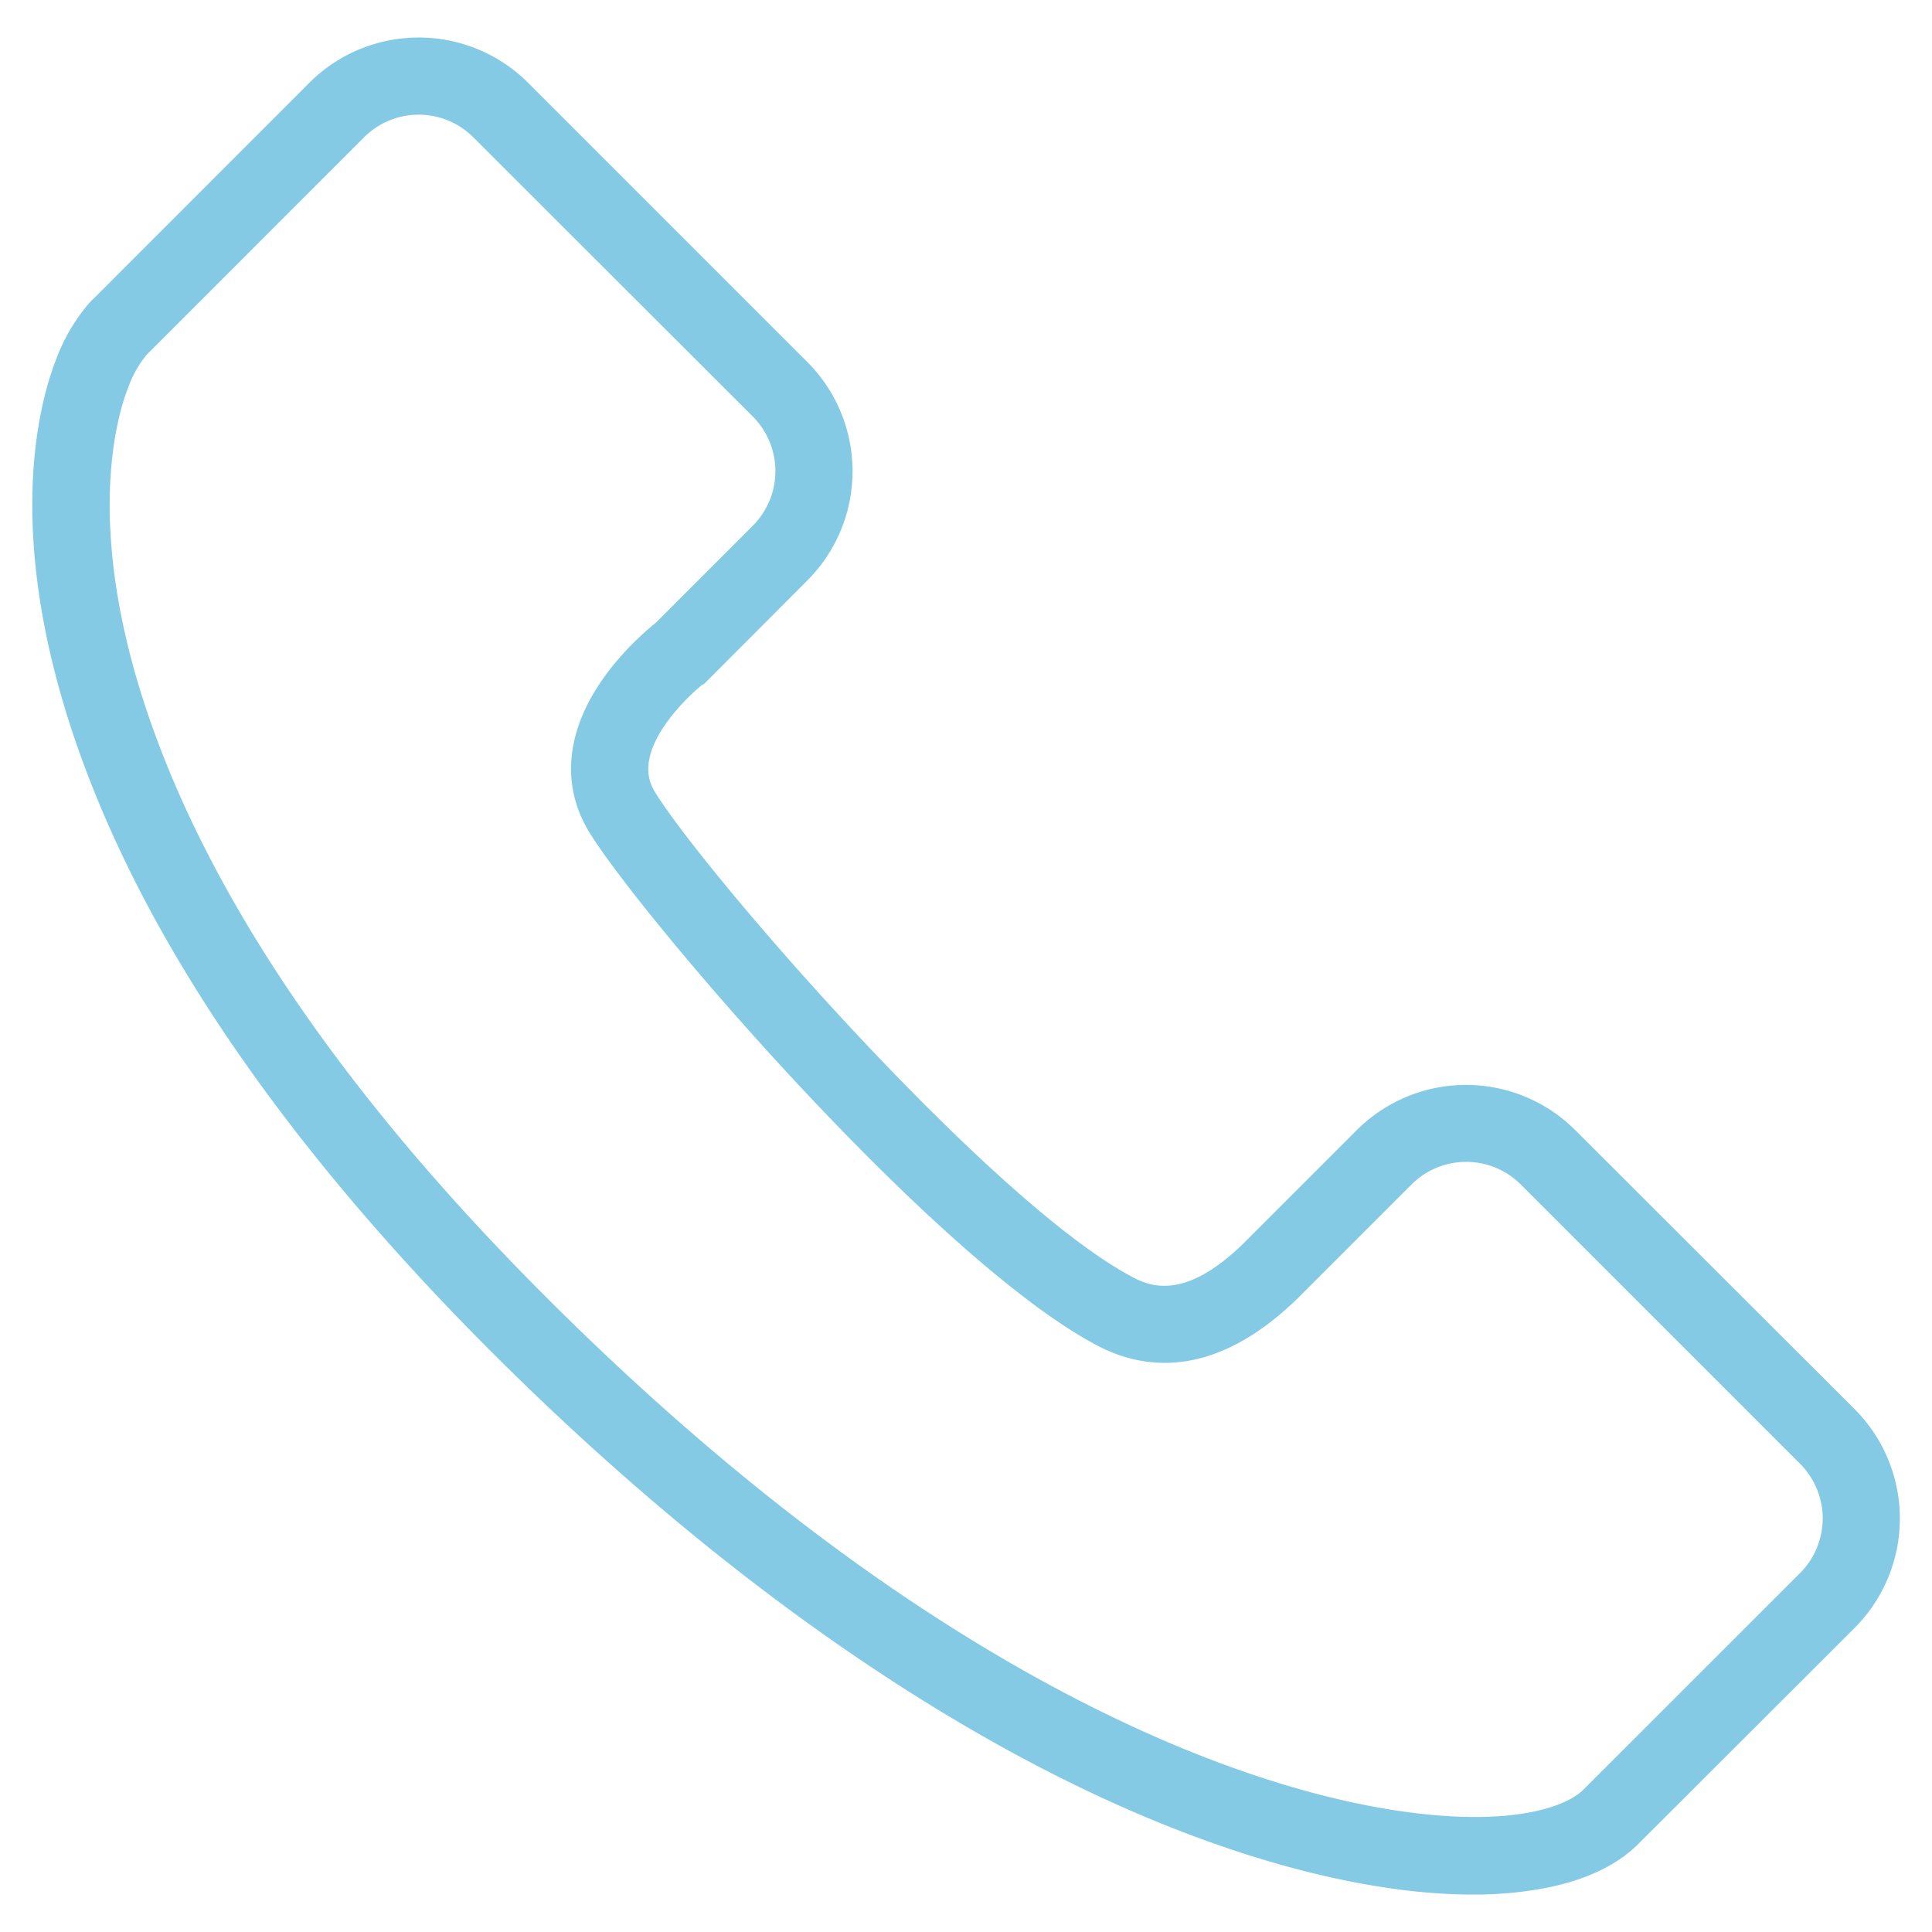
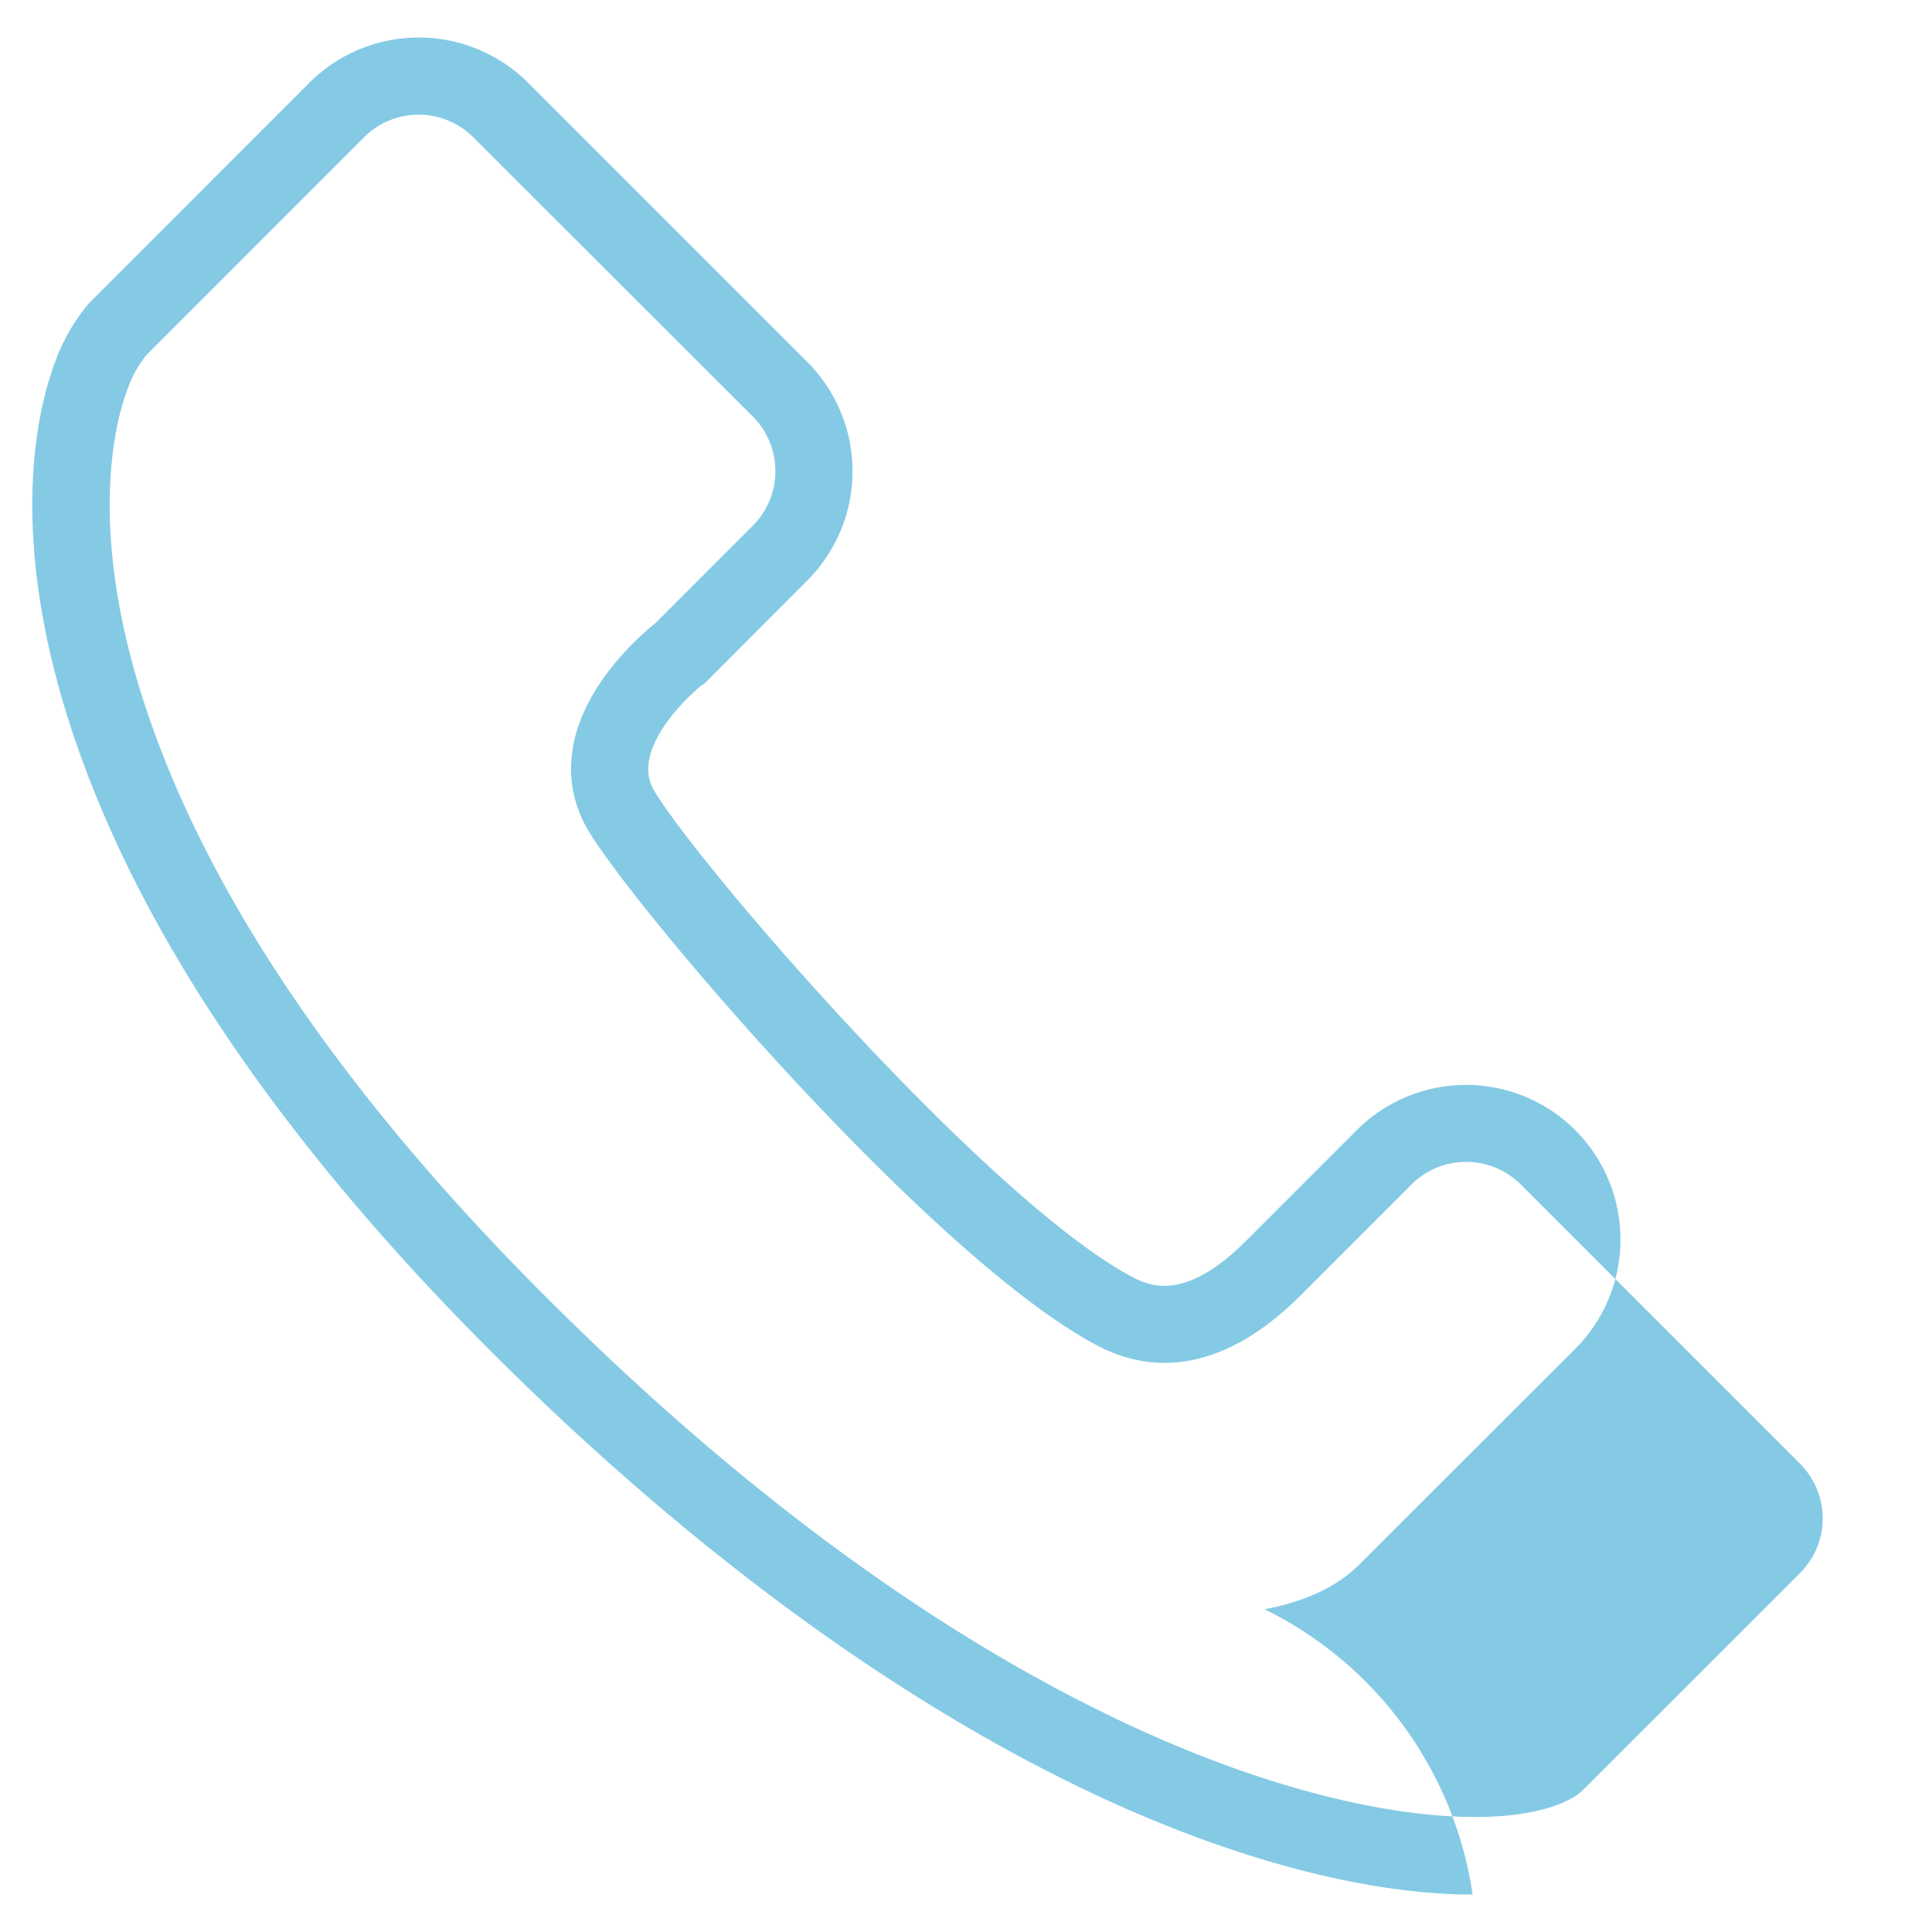
<svg xmlns="http://www.w3.org/2000/svg" id="Layer_1" data-name="Layer 1" viewBox="0 0 500 500">
  <defs>
    <style>.cls-1{fill:#85cae5;}</style>
  </defs>
-   <path class="cls-1" d="M381.11,490.31c-25.77,0-58.18-8.09-92-23.26-53-23.75-109-64.3-162-117.27C73,295.65,36.72,242.32,19.35,191.27,2.18,140.8,9.11,108.42,13.67,95.35v-.12l.67-1.73a48.49,48.49,0,0,1,8.68-15l.14-.15c.38-.41.69-.74,1-1L80.08,21.4a40.06,40.06,0,0,1,56.57,0l72.27,72.27a40,40,0,0,1,0,56.57L182.22,177l-.59.29a55.66,55.66,0,0,0-7.71,7.87c-9.38,11.79-5.56,17.94-4.3,20,13.31,21.45,87.27,106.5,123.84,125.54,5.37,2.81,14.14,4.93,28.33-8.88l29.33-29.33a40,40,0,0,1,56.57,0L480,364.71a40.07,40.07,0,0,1,0,56.57l-56,55.93c-5.61,5.61-13.83,9.47-24.42,11.48A98.21,98.21,0,0,1,381.11,490.31ZM33.31,99.92l-.31.81c-2.89,7.58-11.06,36.06,5.28,84.09s51,98.87,103,150.81c121,121,219.46,140.18,254.62,133.41,8.65-1.64,12.5-4.44,14-6l55.95-55.93a20,20,0,0,0,0-28.29l-72.27-72.27a20,20,0,0,0-28.29,0l-29.47,29.47c-21.68,21.13-40,18.37-51.58,12.34-41.72-21.73-117.79-110.51-131.58-132.73-8.07-13-6.07-28.23,5.63-42.95a74.73,74.73,0,0,1,11.4-11.48l25.12-25.13a20,20,0,0,0,0-28.29L122.5,35.54a20,20,0,0,0-28.29,0L38.29,91.48l-.43.45A28,28,0,0,0,33.31,99.92Z" />
+   <path class="cls-1" d="M381.11,490.31c-25.77,0-58.18-8.09-92-23.26-53-23.75-109-64.3-162-117.27C73,295.65,36.72,242.32,19.35,191.27,2.18,140.8,9.11,108.42,13.67,95.35v-.12l.67-1.73a48.49,48.49,0,0,1,8.68-15l.14-.15c.38-.41.69-.74,1-1L80.08,21.4a40.06,40.06,0,0,1,56.57,0l72.27,72.27a40,40,0,0,1,0,56.57L182.22,177l-.59.29a55.66,55.66,0,0,0-7.71,7.87c-9.38,11.79-5.56,17.94-4.3,20,13.31,21.45,87.27,106.5,123.84,125.54,5.37,2.81,14.14,4.93,28.33-8.88l29.33-29.33a40,40,0,0,1,56.57,0a40.07,40.07,0,0,1,0,56.57l-56,55.93c-5.61,5.61-13.83,9.47-24.42,11.48A98.21,98.21,0,0,1,381.11,490.31ZM33.31,99.92l-.31.81c-2.89,7.58-11.06,36.06,5.28,84.09s51,98.87,103,150.81c121,121,219.46,140.18,254.62,133.41,8.65-1.64,12.5-4.44,14-6l55.95-55.93a20,20,0,0,0,0-28.29l-72.27-72.27a20,20,0,0,0-28.29,0l-29.47,29.47c-21.68,21.13-40,18.37-51.58,12.34-41.72-21.73-117.79-110.51-131.58-132.73-8.07-13-6.07-28.23,5.63-42.95a74.73,74.73,0,0,1,11.4-11.48l25.12-25.13a20,20,0,0,0,0-28.29L122.5,35.54a20,20,0,0,0-28.29,0L38.29,91.48l-.43.45A28,28,0,0,0,33.31,99.92Z" />
</svg>